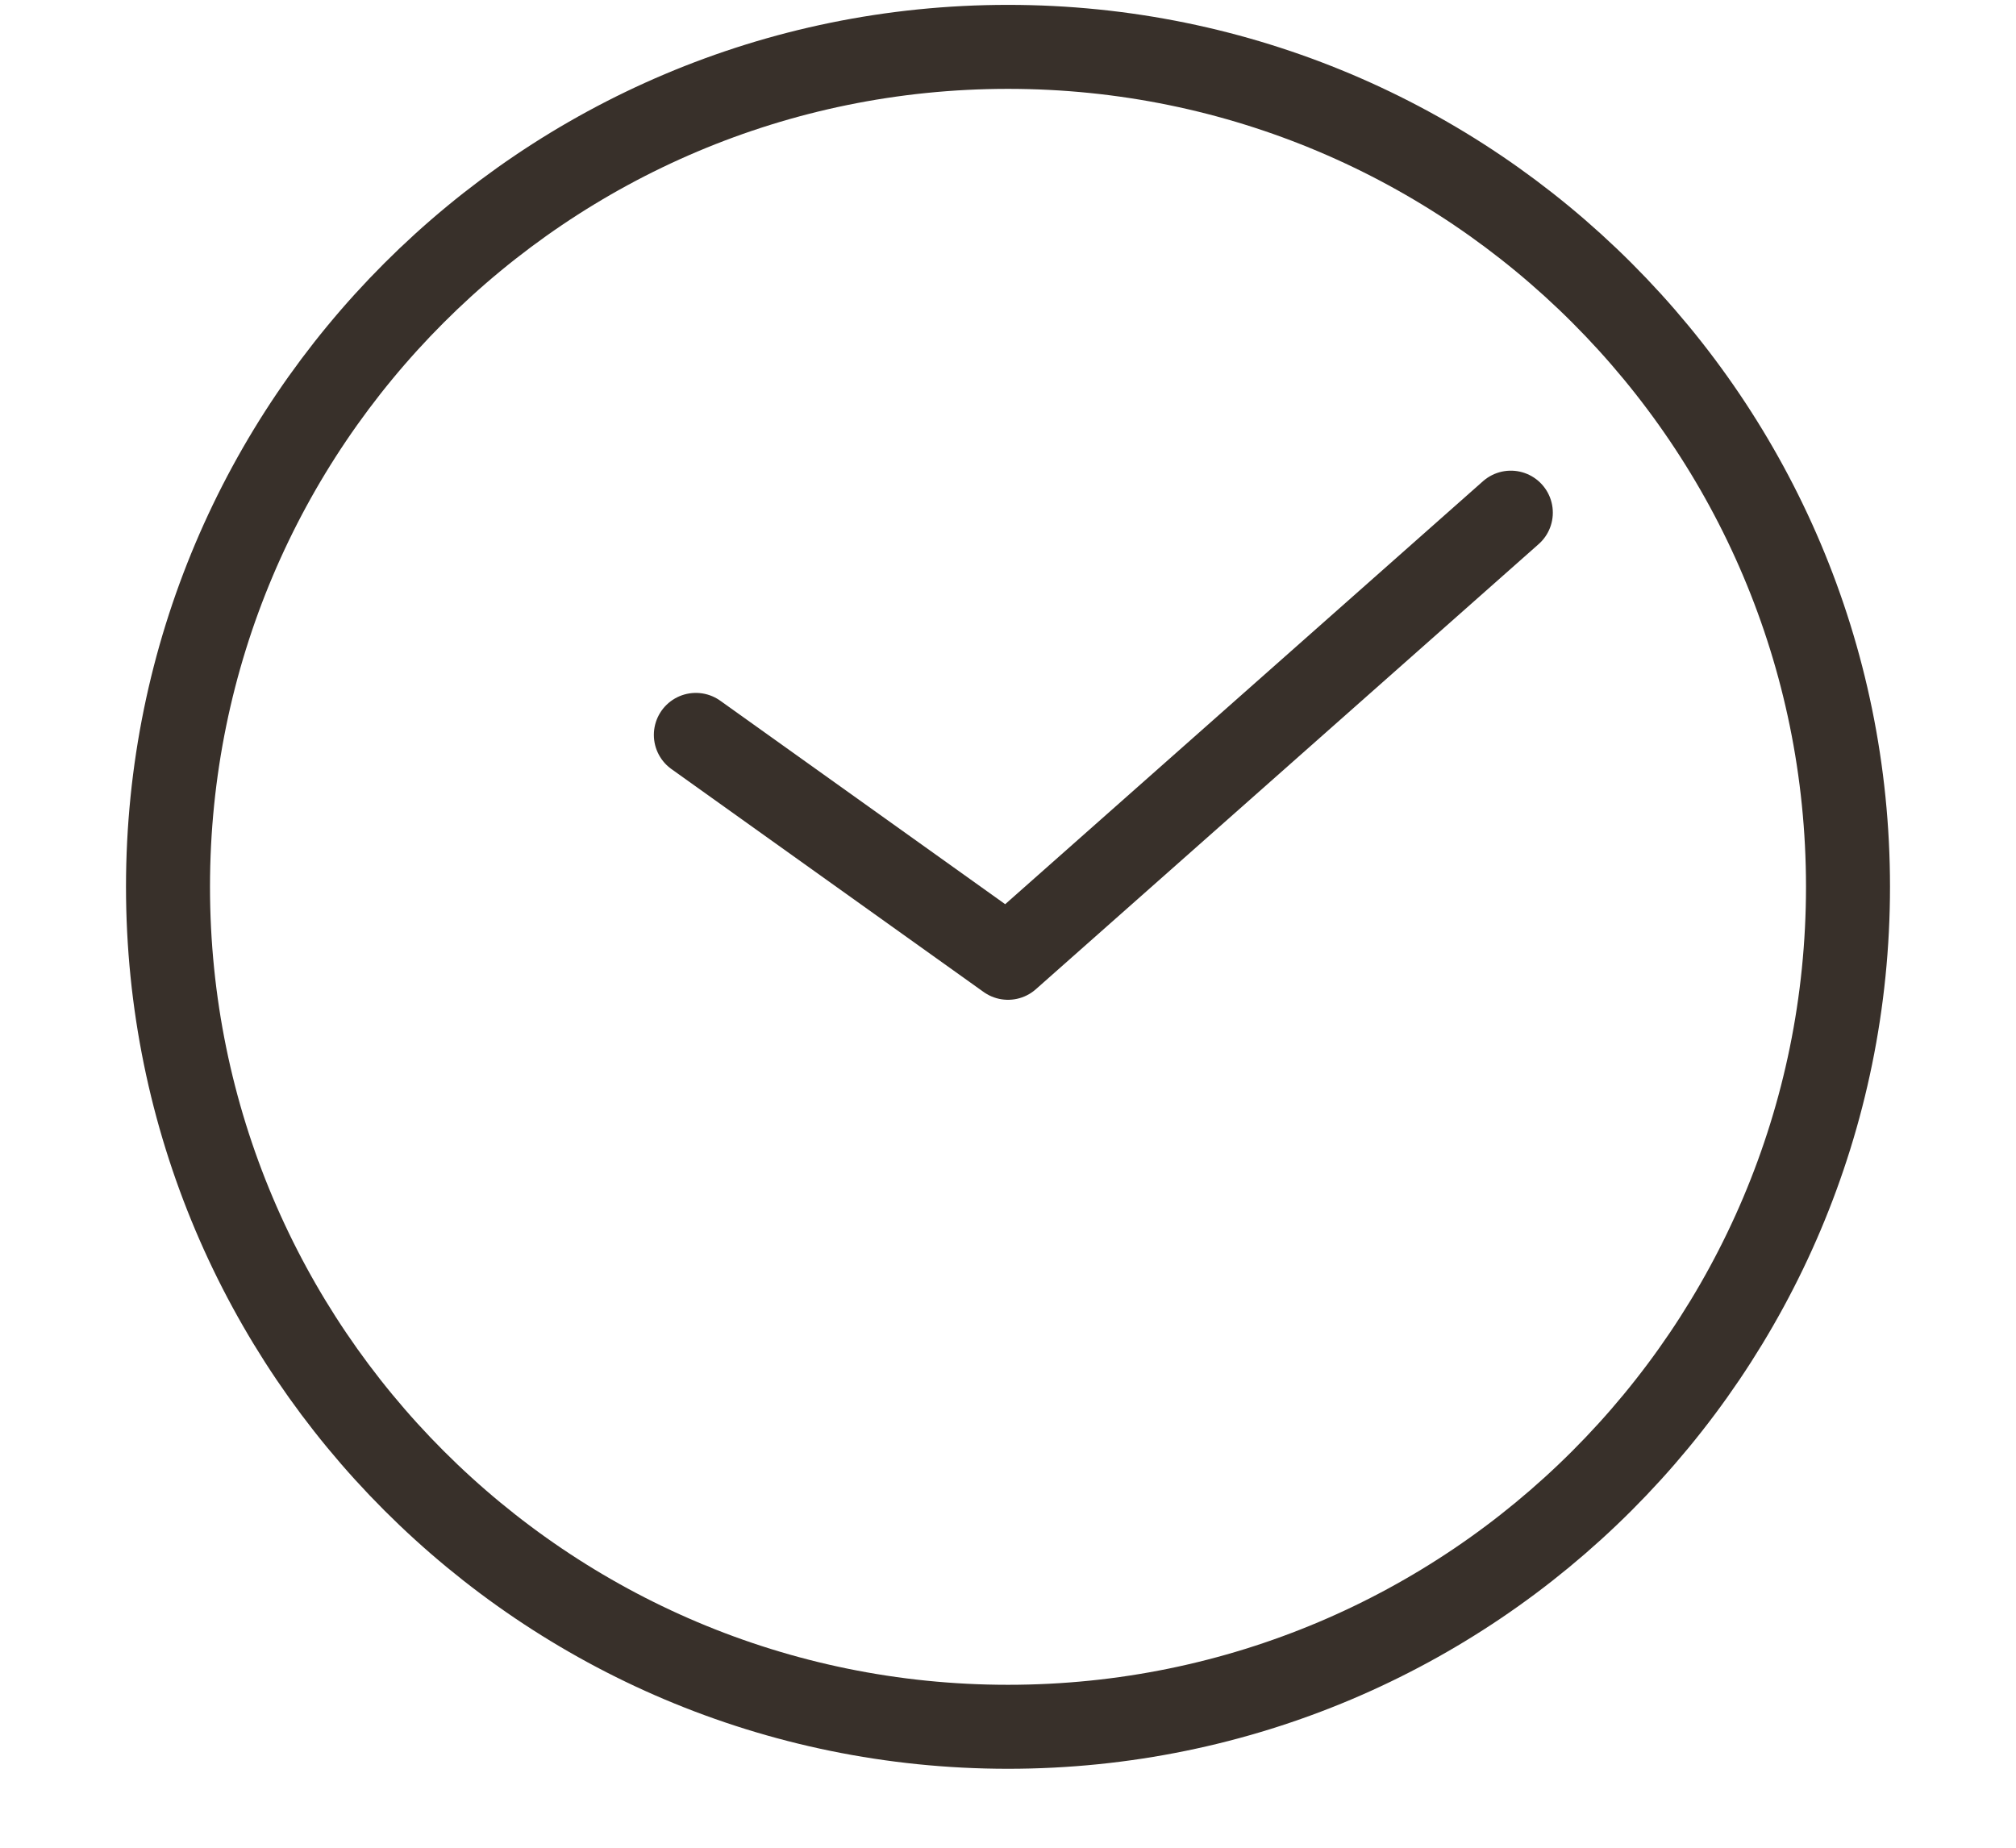
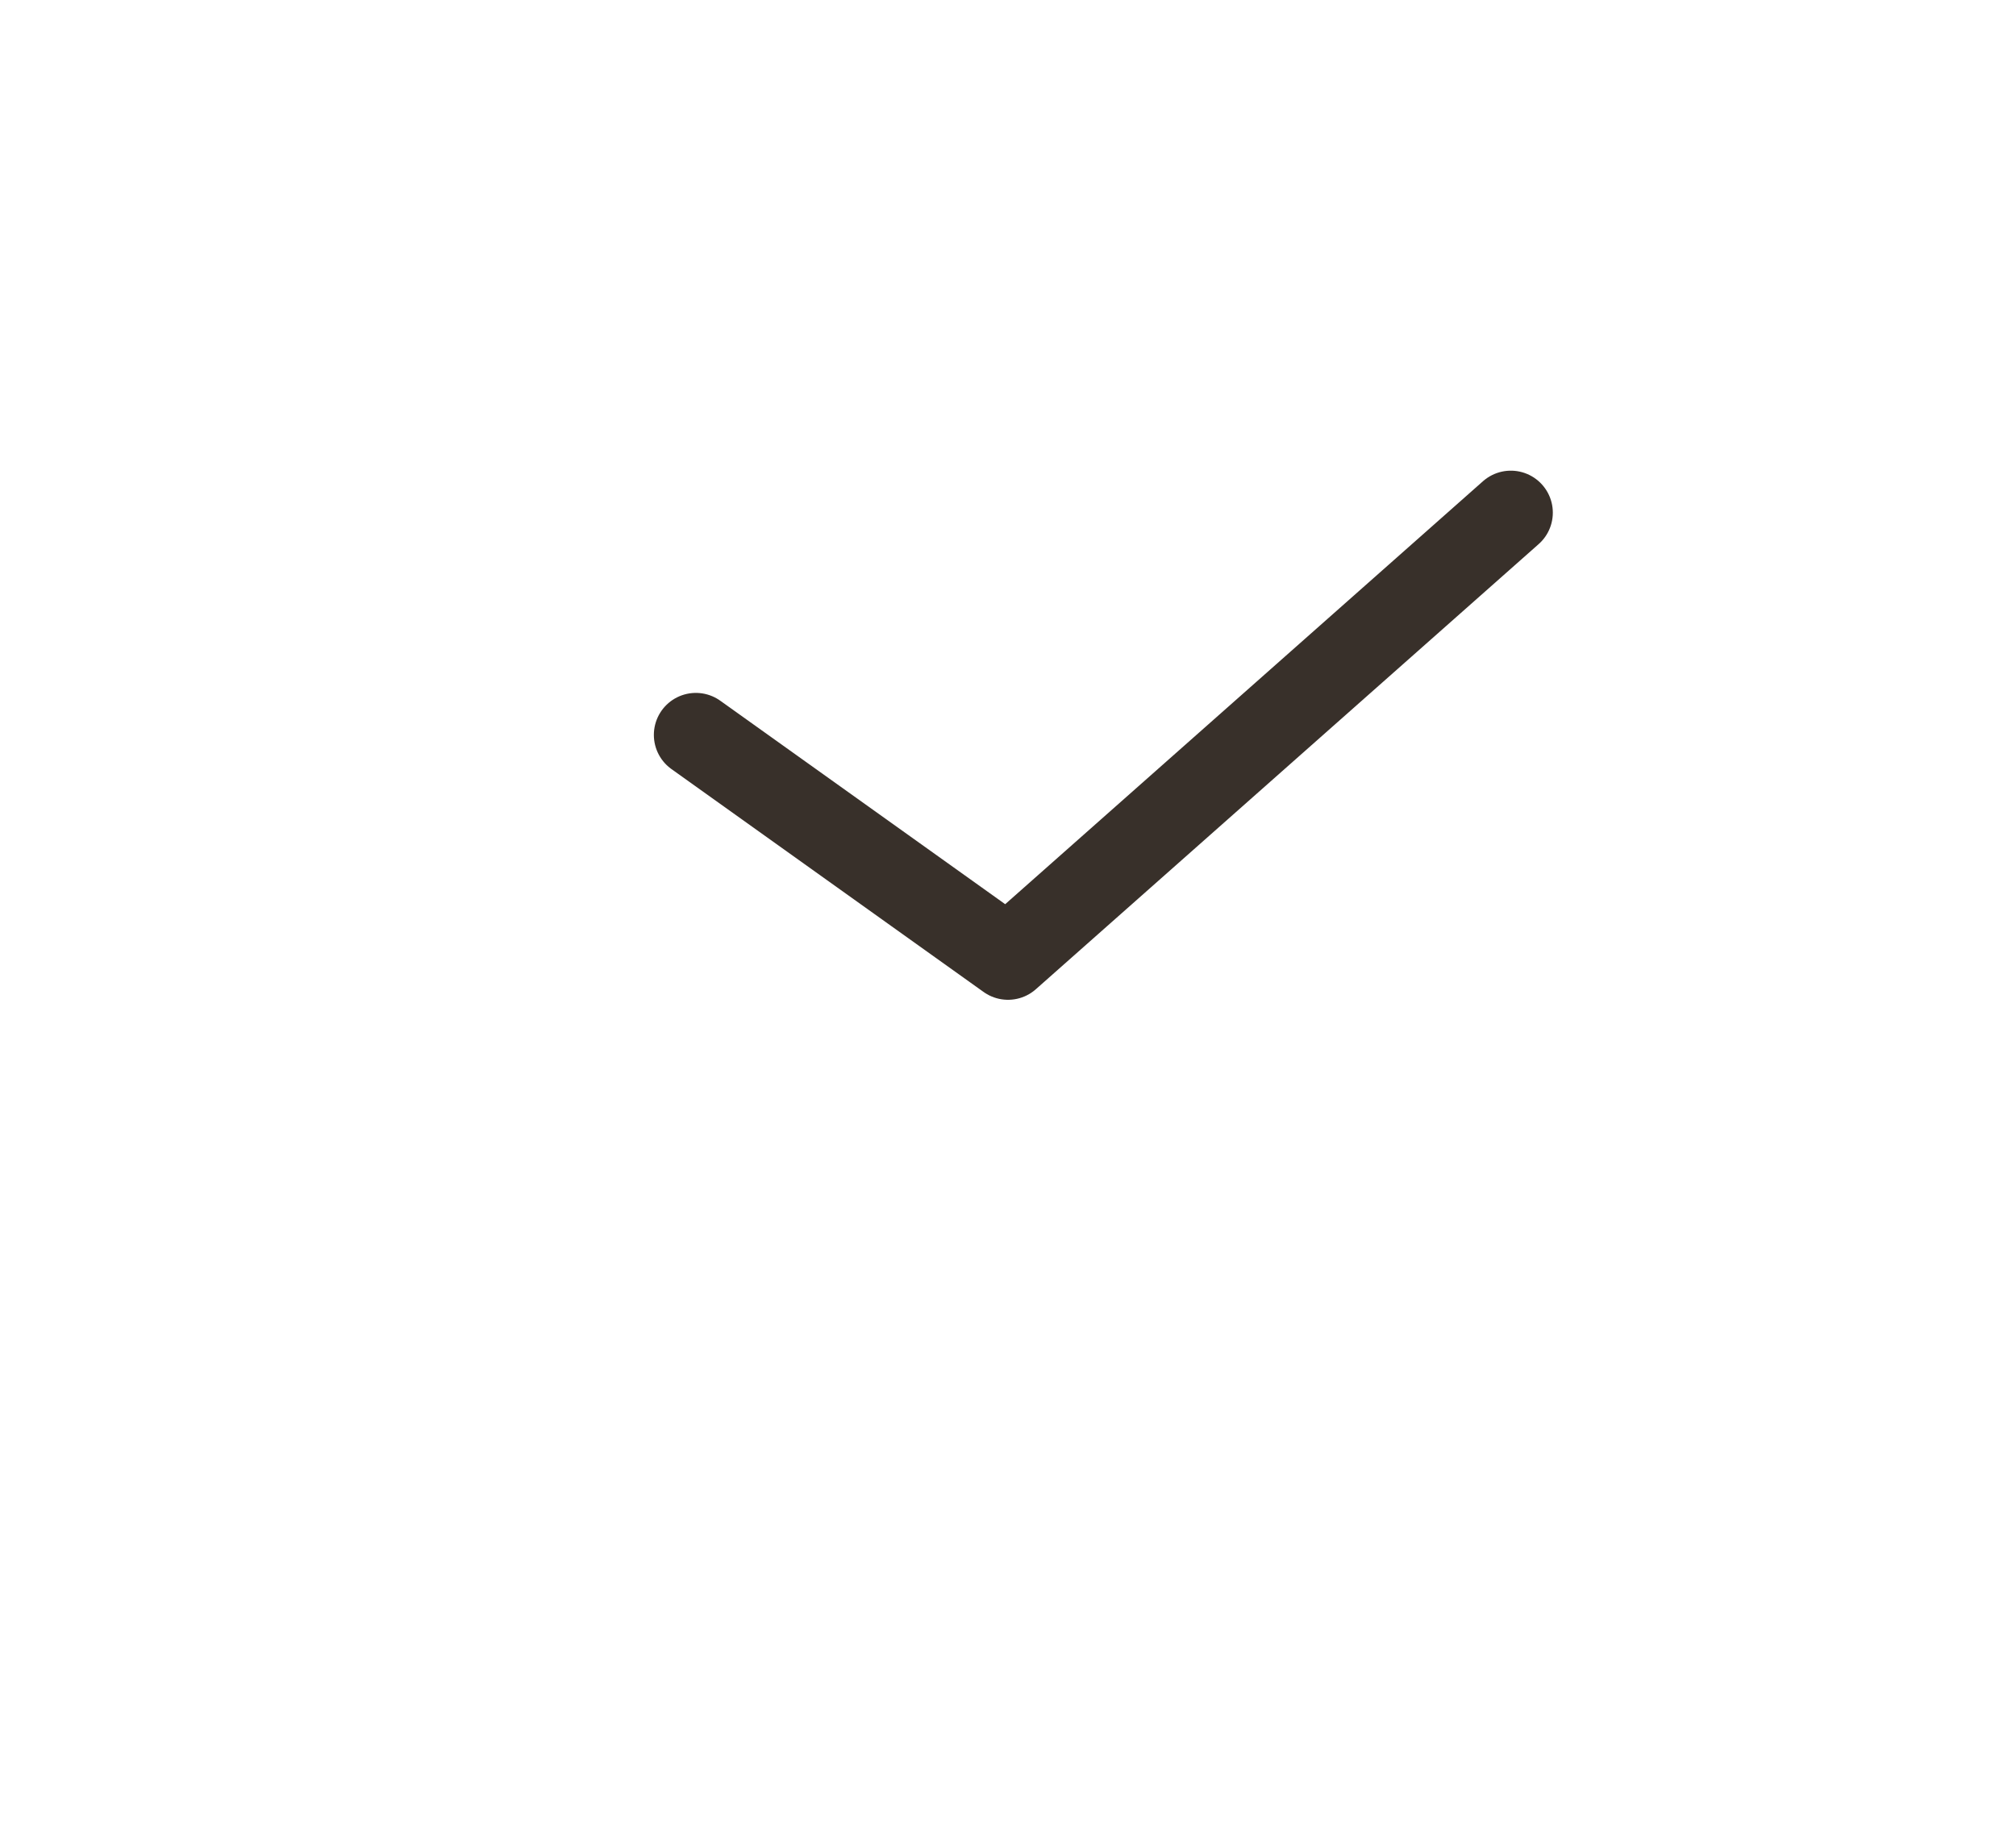
<svg xmlns="http://www.w3.org/2000/svg" width="12" height="11" viewBox="0 0 12 11" fill="none">
-   <path d="M6 10.28C8.761 10.28 11 8.041 11 5.279C11 2.518 8.761 0.279 6 0.279C3.239 0.279 1 2.518 1 5.279C1 8.041 3.239 10.28 6 10.28Z" stroke="#38302A" stroke-width="0.5" stroke-miterlimit="10" stroke-linecap="round" stroke-linejoin="round" />
  <path d="M4.142 4.375L6 5.702L8.993 3.052" stroke="#38302A" stroke-width="0.5" stroke-miterlimit="10" stroke-linecap="round" stroke-linejoin="round" />
</svg>